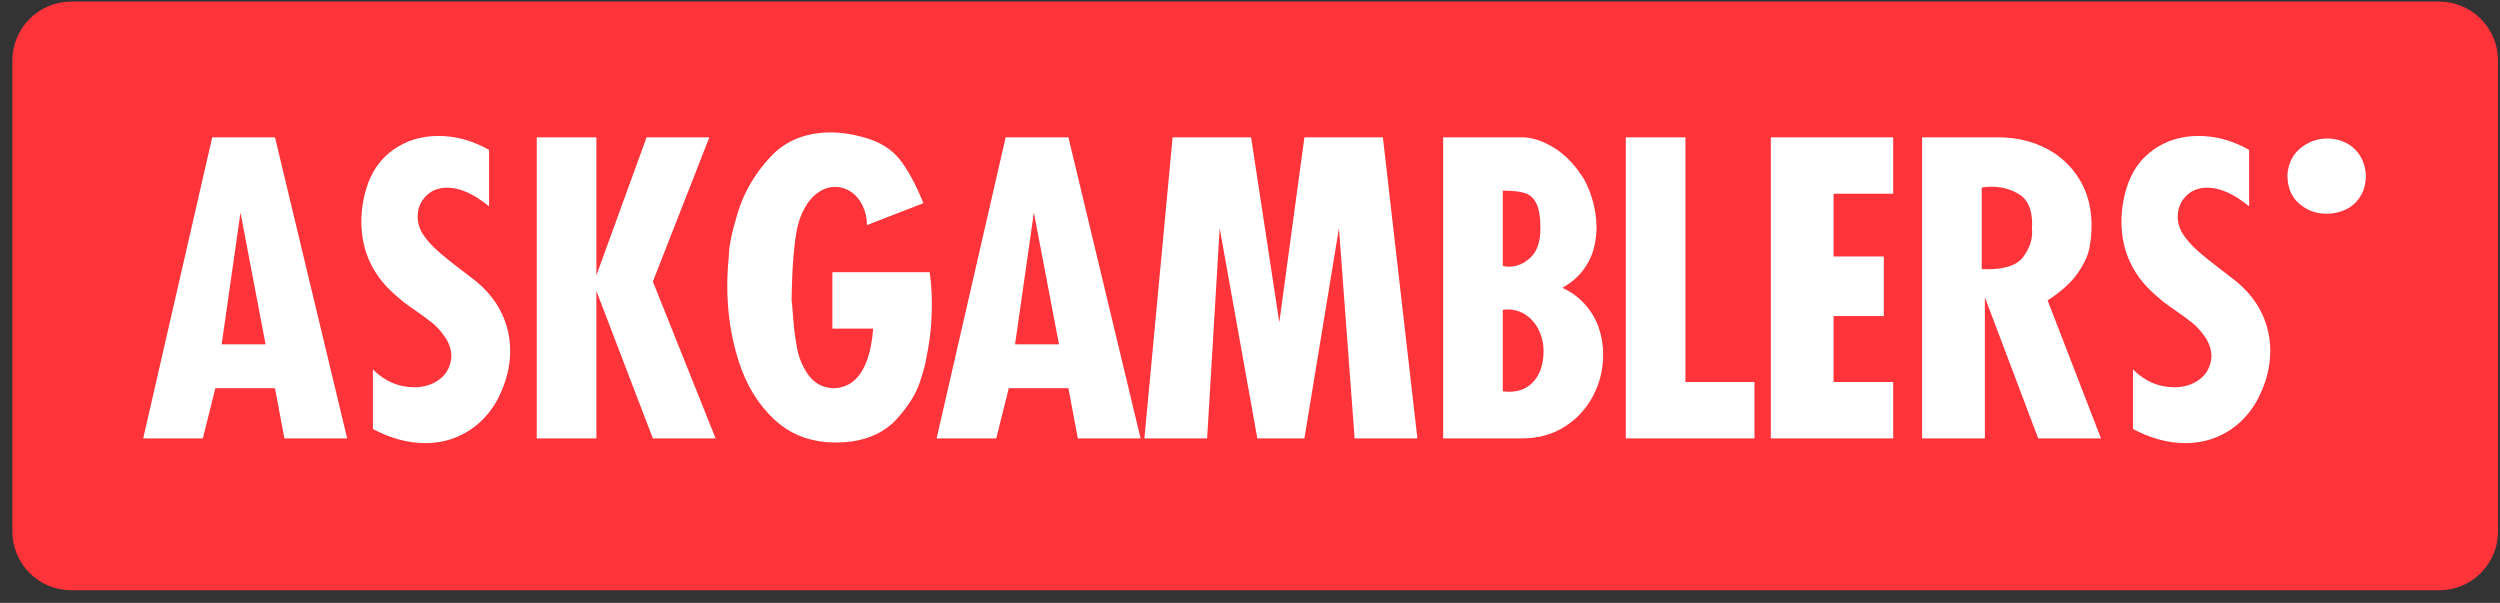
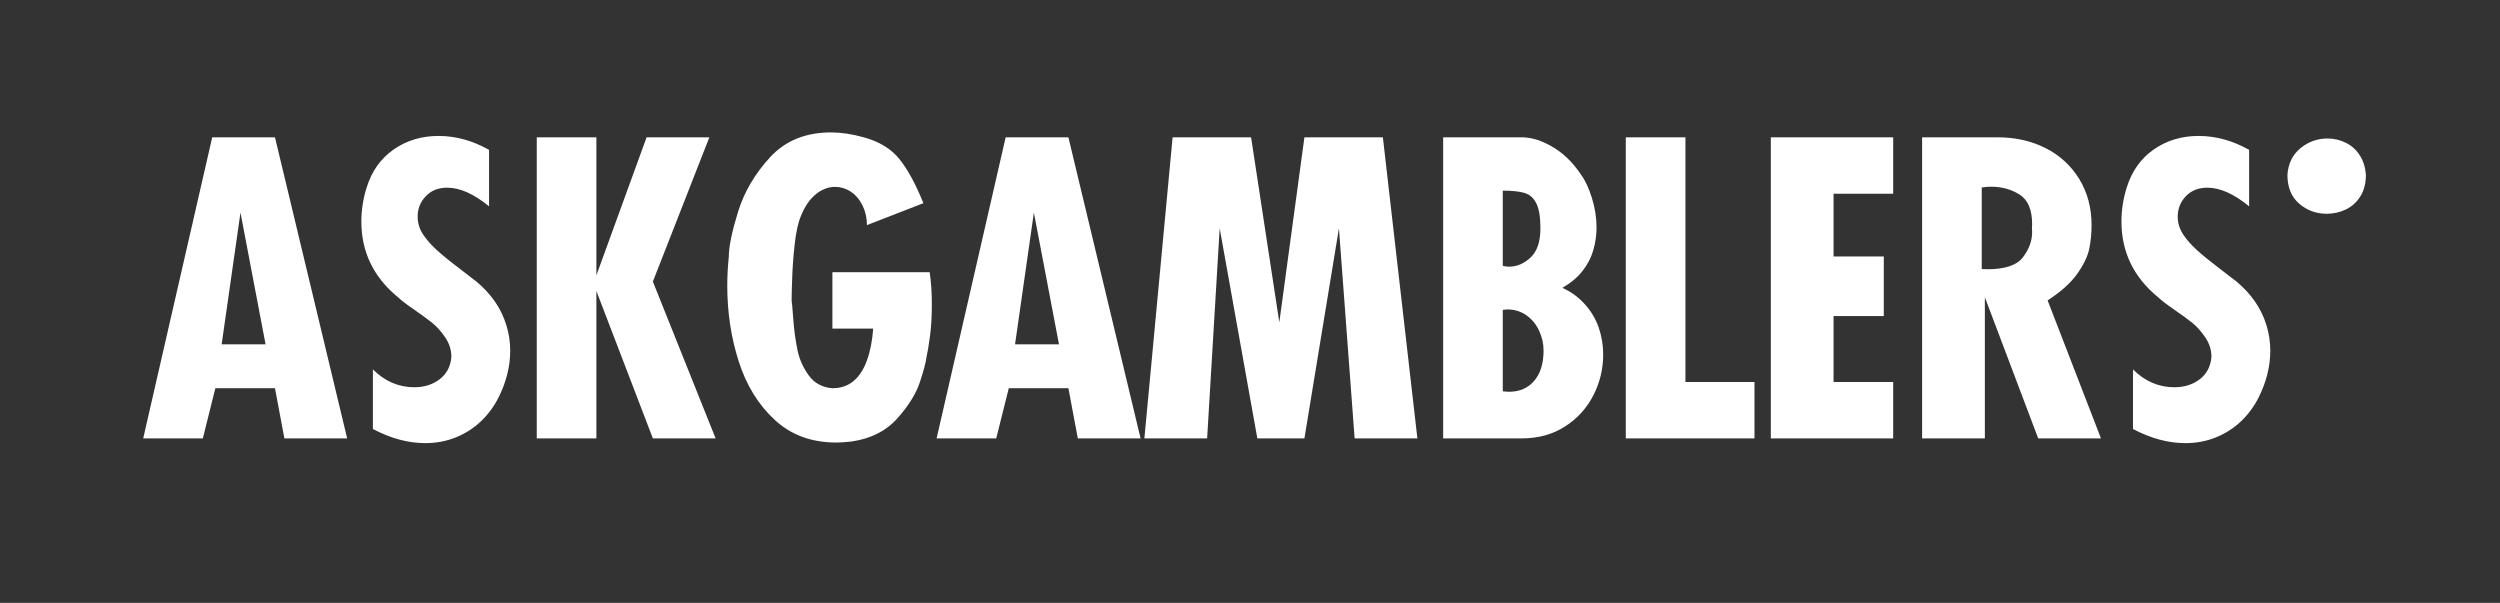
<svg xmlns="http://www.w3.org/2000/svg" width="141" height="34" viewBox="0 0 141 34" fill="none">
  <rect x="0" y="0" width="141" height="34" fill="#333333" stroke="none" />
  <g clip-path="url(#clip0_36_436)">
-     <path d="M137.568 0.09H4.018C3.137 0.09 2.293 0.44 1.671 1.062C1.048 1.685 0.698 2.529 0.698 3.409V29.972C0.698 30.852 1.048 31.697 1.671 32.32C2.293 32.942 3.138 33.292 4.018 33.292H137.569C138.449 33.292 139.293 32.942 139.916 32.32C140.538 31.697 140.888 30.853 140.888 29.972V3.41C140.888 2.529 140.538 1.685 139.916 1.062C139.293 0.44 138.449 0.09 137.568 0.09Z" fill="#FF333A" />
    <path fill-rule="evenodd" clip-rule="evenodd" d="M133.081 8.745C132.886 8.441 132.611 8.198 132.285 8.043C131.971 7.89 131.627 7.811 131.278 7.811C130.703 7.811 130.192 7.993 129.746 8.358C129.3 8.723 129.055 9.226 129.011 9.867C129.011 10.56 129.23 11.098 129.669 11.482C130.108 11.864 130.629 12.056 131.235 12.056C131.61 12.056 131.968 11.975 132.308 11.813C132.646 11.65 132.931 11.393 133.126 11.072C133.333 10.741 133.436 10.339 133.436 9.867C133.406 9.432 133.288 9.058 133.081 8.745ZM127.187 17.015C126.911 16.613 126.562 16.235 126.143 15.882C125.826 15.633 125.507 15.388 125.185 15.146C124.636 14.73 124.204 14.378 123.891 14.091C123.577 13.803 123.324 13.515 123.134 13.228C122.927 12.911 122.823 12.576 122.823 12.222C122.823 11.773 122.977 11.387 123.282 11.067C123.589 10.746 123.992 10.585 124.494 10.585C125.209 10.585 125.994 10.936 126.85 11.636V8.452C125.921 7.928 124.97 7.667 123.996 7.667C123.045 7.667 122.204 7.921 121.474 8.429C120.744 8.938 120.235 9.653 119.948 10.575C119.752 11.194 119.651 11.839 119.649 12.488C119.649 14.212 120.339 15.638 121.718 16.766C121.894 16.935 122.189 17.163 122.602 17.446C123.016 17.73 123.356 17.979 123.626 18.192C123.895 18.406 124.145 18.685 124.378 19.027C124.609 19.37 124.726 19.737 124.726 20.127C124.682 20.665 124.463 21.085 124.068 21.388C123.674 21.69 123.196 21.841 122.636 21.841C121.751 21.841 120.972 21.506 120.301 20.835V24.196C121.304 24.726 122.289 24.992 123.255 24.992C123.882 24.992 124.463 24.881 124.997 24.66C125.516 24.45 125.99 24.144 126.397 23.758C126.798 23.374 127.131 22.924 127.381 22.427C127.824 21.55 128.044 20.665 128.044 19.773C128.044 19.287 127.971 18.806 127.824 18.33C127.68 17.862 127.465 17.418 127.187 17.015ZM114.606 12.93C114.611 12.952 114.612 13.007 114.612 13.096C114.612 13.582 114.44 14.052 114.097 14.505C113.755 14.959 113.086 15.185 112.09 15.185C111.95 15.185 111.843 15.181 111.77 15.174V10.575C111.949 10.544 112.13 10.529 112.312 10.531C112.908 10.531 113.441 10.68 113.91 10.978C114.378 11.277 114.612 11.832 114.612 12.642C114.612 12.694 114.611 12.734 114.606 12.764C114.602 12.801 114.6 12.838 114.6 12.874C114.6 12.889 114.603 12.908 114.606 12.93ZM117.167 15.428C117.529 14.913 117.752 14.443 117.837 14.018C117.922 13.594 117.964 13.155 117.964 12.698C117.964 11.717 117.732 10.849 117.268 10.094C116.812 9.346 116.154 8.743 115.37 8.353C114.57 7.947 113.665 7.744 112.654 7.744H108.407V24.726H111.946V16.766L114.955 24.726H118.495L115.486 16.943C116.245 16.449 116.806 15.944 117.167 15.428ZM99.874 24.726H106.776V21.543H103.413V17.827H106.246V14.466H103.413V10.928H106.776V7.744H99.874V24.726ZM95.059 7.744H91.695V24.726H98.952V21.543H95.059V7.744ZM86.531 21.476C86.182 21.889 85.704 22.096 85.1 22.096C84.985 22.093 84.87 22.085 84.756 22.073V17.473C84.875 17.459 84.962 17.452 85.022 17.452C85.42 17.452 85.775 17.562 86.09 17.783C86.403 18.004 86.643 18.296 86.808 18.657C86.975 19.018 87.057 19.39 87.057 19.773C87.057 20.496 86.882 21.064 86.531 21.476ZM84.756 10.752C85.287 10.752 85.698 10.796 85.99 10.885C86.281 10.973 86.502 11.171 86.654 11.482C86.805 11.791 86.88 12.255 86.88 12.874C86.88 13.626 86.696 14.175 86.327 14.521C85.958 14.868 85.549 15.041 85.1 15.041C85.003 15.041 84.889 15.027 84.756 14.997V10.752ZM89.375 17.148C89.025 16.759 88.597 16.448 88.119 16.235C88.592 15.963 88.969 15.646 89.252 15.285C89.537 14.924 89.74 14.533 89.862 14.112C89.983 13.693 90.044 13.265 90.044 12.83C90.044 12.277 89.957 11.723 89.784 11.166C89.61 10.61 89.409 10.176 89.181 9.867C88.931 9.491 88.663 9.169 88.379 8.9C88.103 8.636 87.794 8.41 87.461 8.225C87.132 8.045 86.836 7.919 86.57 7.849C86.325 7.782 86.072 7.747 85.818 7.744H81.394V24.726H85.818C86.762 24.726 87.582 24.5 88.279 24.046C88.977 23.593 89.507 23.006 89.872 22.283C90.233 21.578 90.421 20.797 90.419 20.005C90.422 19.482 90.336 18.963 90.165 18.468C89.994 17.979 89.725 17.53 89.375 17.148ZM73.569 7.744L72.153 18.182L70.561 7.744H66.135L64.543 24.726H68.082L68.79 12.874L70.914 24.726H73.569L75.516 12.874L76.401 24.726H79.941L77.994 7.744H73.569ZM57.249 19.42L58.311 11.989L59.727 19.42L57.249 19.42ZM56.719 7.745L52.824 24.727H56.187L56.895 21.896H60.258L60.789 24.726H64.329L60.258 7.744L56.719 7.745ZM46.947 15.351V18.535H49.248C49.196 19.235 49.076 19.84 48.888 20.347C48.7 20.858 48.446 21.241 48.125 21.504C47.805 21.765 47.412 21.896 46.947 21.896C46.379 21.852 45.937 21.613 45.62 21.183C45.305 20.756 45.086 20.266 44.978 19.746C44.86 19.166 44.781 18.578 44.74 17.988C44.692 17.343 44.661 16.994 44.647 16.943C44.647 16.685 44.657 16.272 44.679 15.705C44.694 15.144 44.74 14.509 44.818 13.797C44.895 13.086 45.015 12.543 45.178 12.167C45.399 11.629 45.678 11.223 46.018 10.951C46.357 10.678 46.715 10.541 47.091 10.541C47.415 10.541 47.714 10.632 47.987 10.813C48.26 10.993 48.479 11.251 48.645 11.586C48.811 11.922 48.895 12.292 48.895 12.697L52.08 11.459C51.652 10.398 51.206 9.575 50.741 8.988C50.276 8.402 49.602 7.987 48.717 7.745C48.053 7.56 47.437 7.468 46.869 7.468C45.439 7.468 44.294 7.934 43.435 8.866C42.576 9.799 41.973 10.825 41.626 11.945C41.28 13.066 41.106 13.906 41.106 14.466C41.048 15.013 41.019 15.563 41.018 16.113C41.018 17.617 41.233 19.042 41.665 20.387C42.097 21.732 42.773 22.831 43.695 23.682C44.617 24.533 45.771 24.958 47.158 24.958C47.408 24.958 47.692 24.94 48.009 24.903C49.101 24.749 49.963 24.318 50.597 23.61C51.232 22.901 51.657 22.222 51.875 21.57C52.092 20.918 52.22 20.437 52.257 20.127C52.308 19.914 52.371 19.54 52.445 19.005C52.519 18.47 52.556 17.85 52.556 17.142C52.556 16.516 52.515 15.918 52.434 15.351H46.947ZM40.008 7.744H36.468L33.636 15.528V7.745H30.273V24.727H33.636V16.412L36.822 24.726H40.361L36.822 15.881L40.008 7.744V7.744ZM27.919 17.015C27.623 16.592 27.271 16.211 26.873 15.882C26.785 15.808 26.466 15.563 25.917 15.146C25.367 14.73 24.936 14.378 24.623 14.091C24.309 13.803 24.056 13.515 23.865 13.228C23.664 12.931 23.556 12.581 23.555 12.222C23.555 11.773 23.708 11.387 24.014 11.067C24.32 10.746 24.724 10.585 25.225 10.585C25.94 10.585 26.726 10.936 27.582 11.636V8.452C26.653 7.928 25.701 7.667 24.727 7.667C23.776 7.667 22.935 7.921 22.205 8.429C21.475 8.938 20.966 9.653 20.679 10.575C20.483 11.194 20.383 11.839 20.38 12.488C20.38 14.212 21.07 15.638 22.449 16.766C22.626 16.935 22.92 17.163 23.334 17.446C23.747 17.73 24.087 17.979 24.357 18.192C24.626 18.406 24.877 18.685 25.109 19.027C25.341 19.37 25.458 19.737 25.458 20.127C25.414 20.665 25.195 21.085 24.799 21.388C24.405 21.69 23.927 21.841 23.367 21.841C22.482 21.841 21.704 21.506 21.032 20.835V24.196C22.035 24.726 23.02 24.992 23.986 24.992C24.613 24.992 25.194 24.881 25.728 24.66C26.247 24.45 26.722 24.144 27.128 23.758C27.53 23.374 27.863 22.924 28.113 22.427C28.555 21.55 28.776 20.665 28.776 19.773C28.776 19.287 28.703 18.806 28.555 18.33C28.411 17.862 28.196 17.419 27.919 17.015ZM12.501 19.42L13.563 11.989L14.978 19.42H12.501ZM11.969 7.745L8.076 24.727H11.439L12.146 21.896H15.509L16.04 24.726H19.58L15.509 7.744H11.97L11.969 7.745Z" fill="white" />
  </g>
  <defs>
    <clipPath id="clip0_36_436">
      <rect width="140.668" height="33.288" fill="white" transform="translate(0.22 0.047)" />
    </clipPath>
  </defs>
</svg>